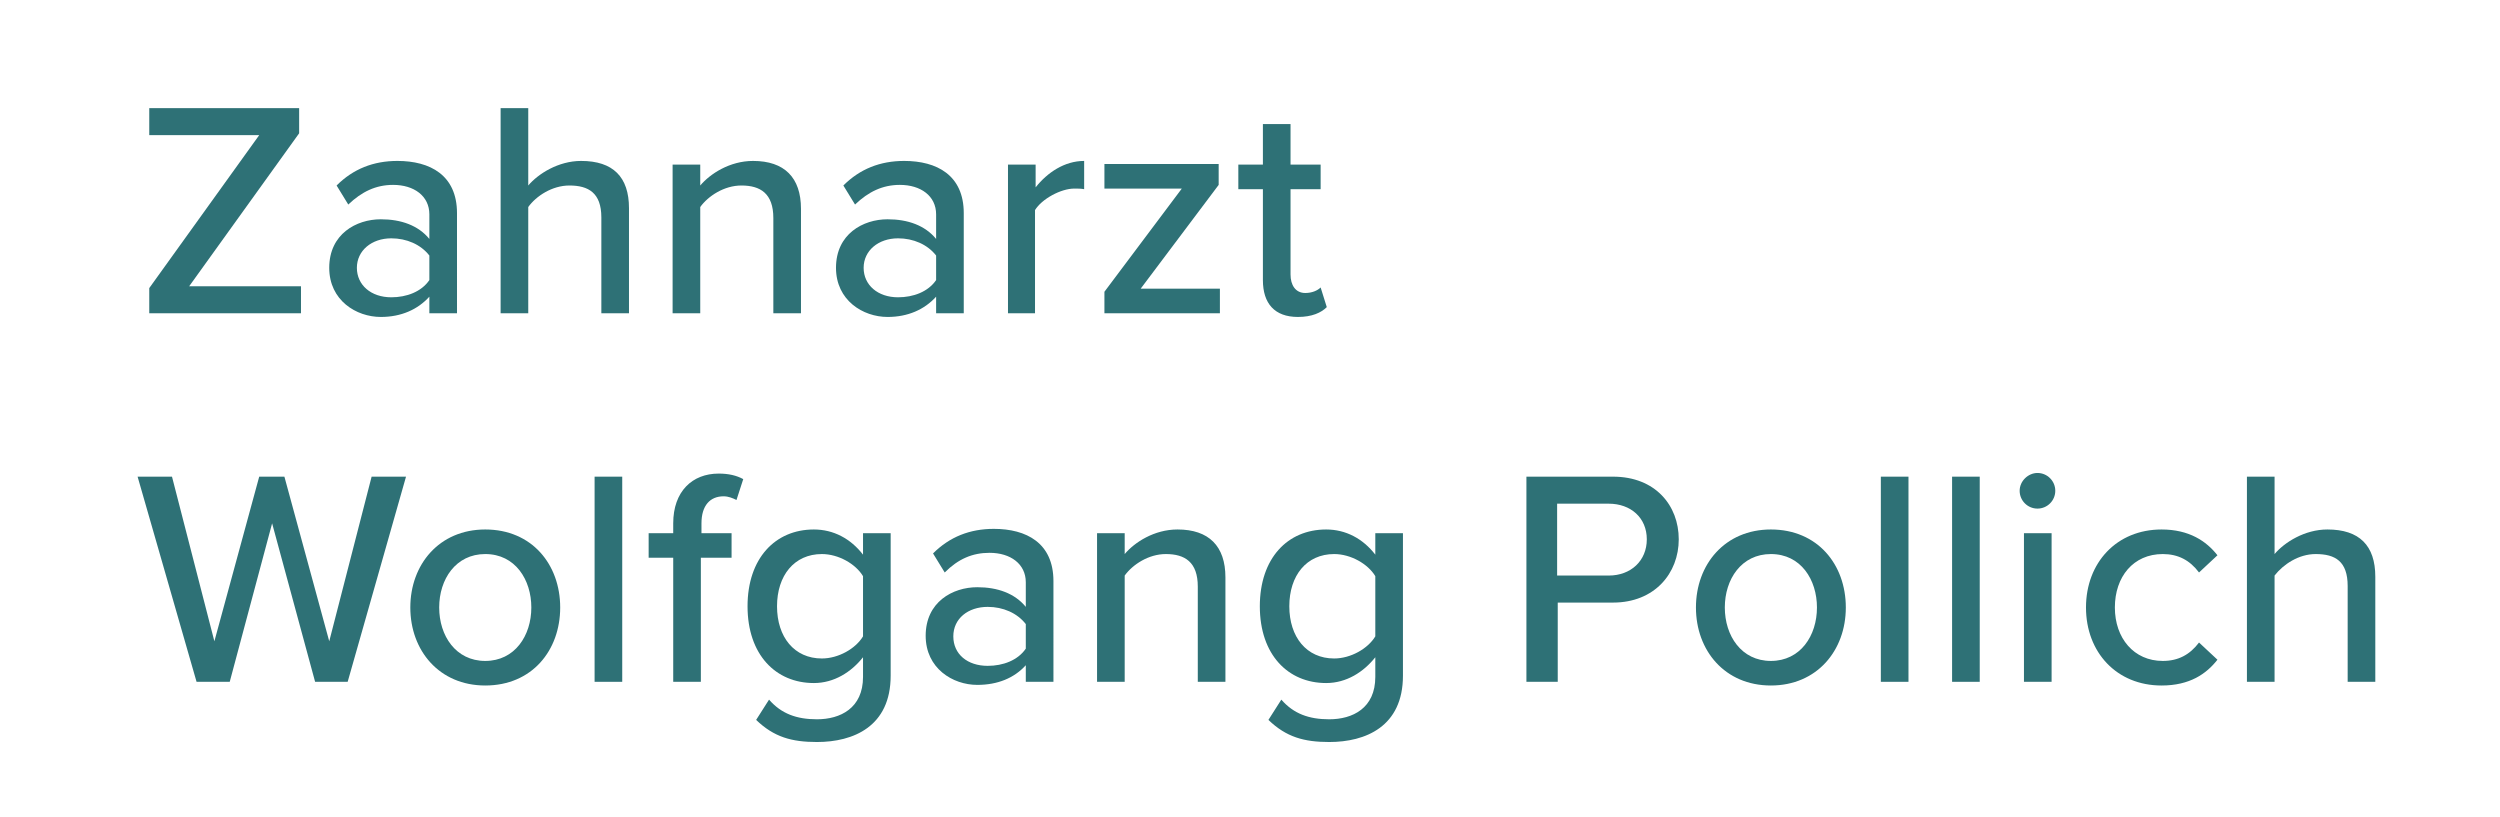
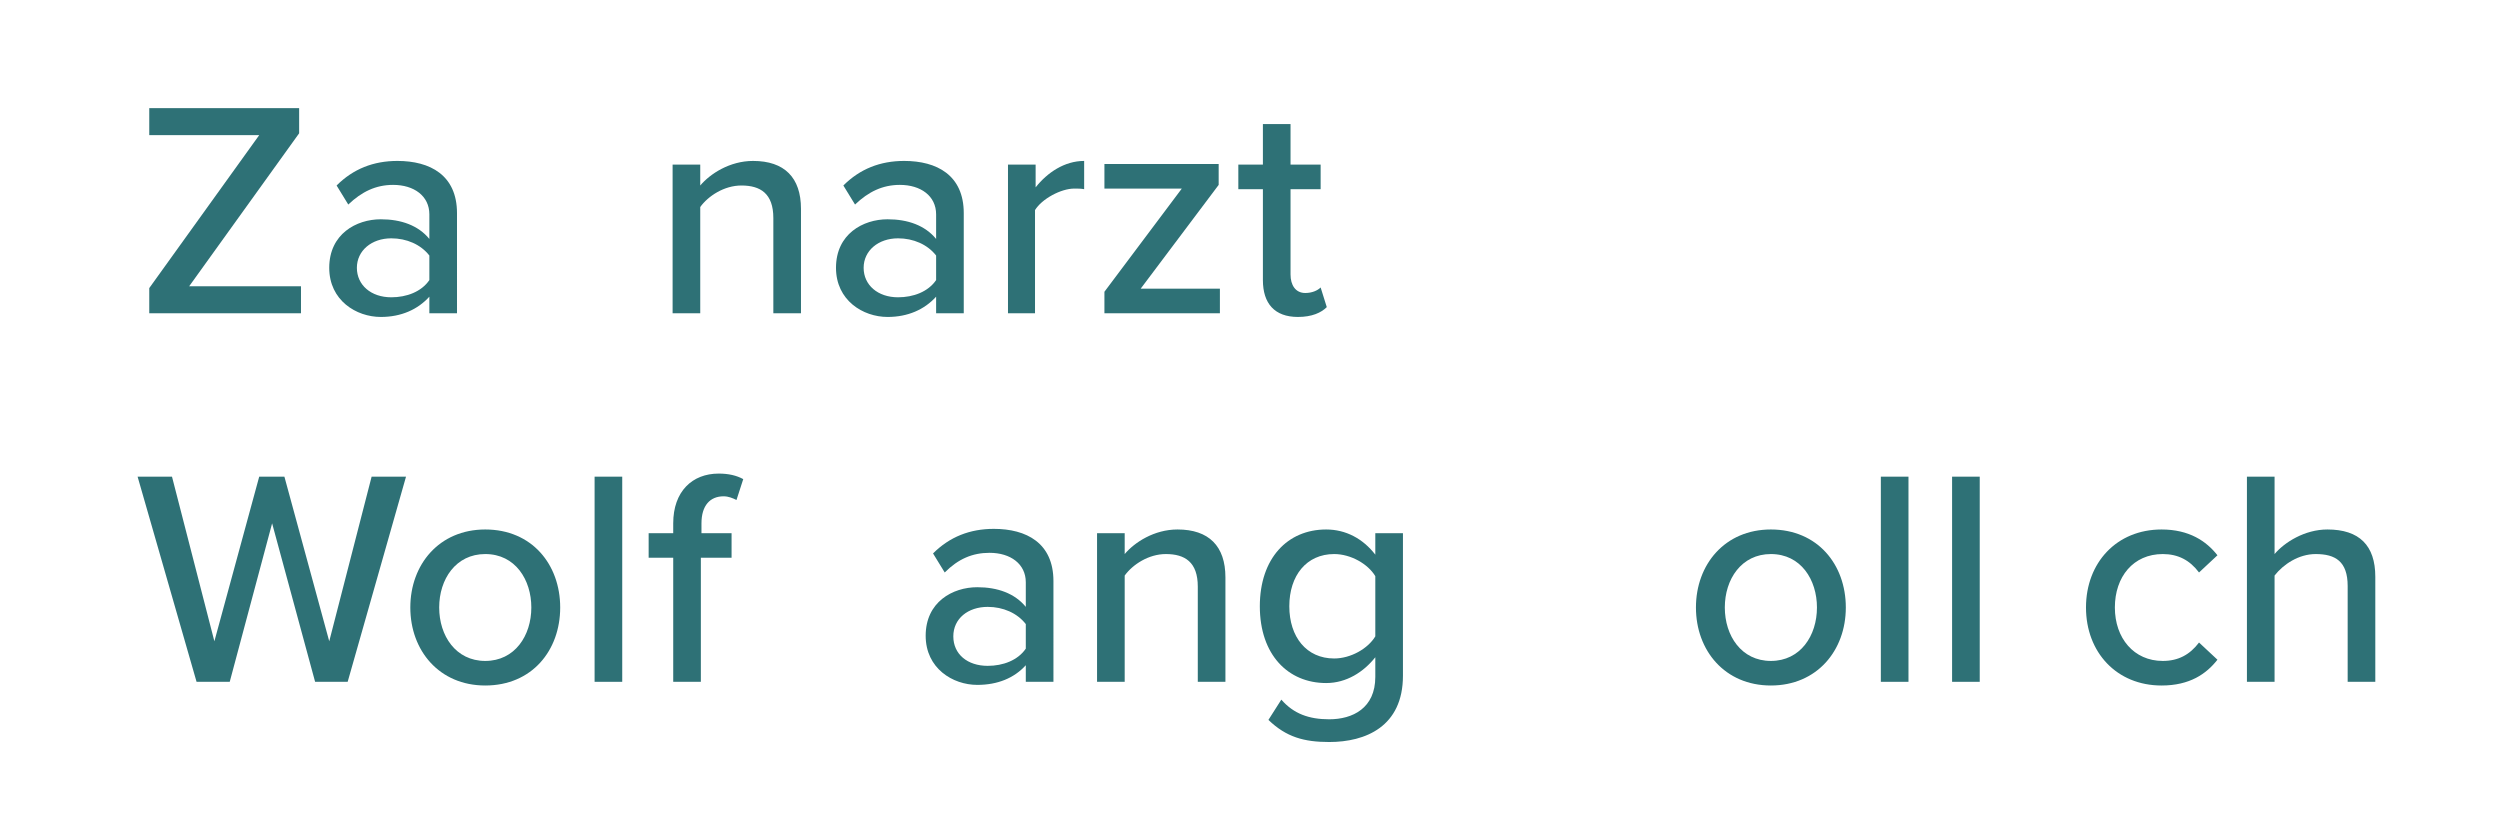
<svg xmlns="http://www.w3.org/2000/svg" version="1.1" id="Ebene_1" x="0px" y="0px" viewBox="0 0 407 133" style="enable-background:new 0 0 407 133;" xml:space="preserve">
  <style type="text/css">
	.st0{fill:#2E7176;}
</style>
  <g>
    <path class="st0" d="M24.3,51v-4.1L42.2,22H24.3v-4.4h24.4v4.1L30.8,46.6H49V51H24.3z" />
    <path class="st0" d="M69.9,51v-2.7c-1.9,2.1-4.6,3.3-7.9,3.3c-4,0-8.4-2.7-8.4-8c0-5.5,4.4-7.9,8.4-7.9c3.3,0,6.1,1,7.9,3.2v-4   c0-3-2.5-4.8-5.9-4.8c-2.8,0-5.1,1.1-7.3,3.2l-1.9-3.1c2.7-2.7,6-4,9.9-4c5.3,0,9.7,2.3,9.7,8.5V51H69.9z M69.9,41.6   c-1.4-1.8-3.7-2.8-6.2-2.8c-3.2,0-5.6,2-5.6,4.8s2.3,4.8,5.6,4.8c2.5,0,4.9-0.9,6.2-2.8V41.6z" />
-     <path class="st0" d="M97.9,51V35.4c0-4-2.1-5.2-5.2-5.2c-2.8,0-5.4,1.7-6.7,3.5V51h-4.5V17.6H86v12.6c1.6-1.9,4.9-4,8.6-4   c5.2,0,7.8,2.6,7.8,7.7V51H97.9z" />
    <path class="st0" d="M125.9,51V35.5c0-4-2.1-5.3-5.2-5.3c-2.8,0-5.4,1.7-6.7,3.5V51h-4.5V26.8h4.5v3.4c1.6-1.9,4.8-4,8.6-4   c5.1,0,7.8,2.7,7.8,7.8v17H125.9z" />
-     <path class="st0" d="M152.4,51v-2.7c-1.9,2.1-4.6,3.3-7.9,3.3c-4,0-8.4-2.7-8.4-8c0-5.5,4.4-7.9,8.4-7.9c3.3,0,6.1,1,7.9,3.2v-4   c0-3-2.5-4.8-5.9-4.8c-2.8,0-5.1,1.1-7.3,3.2l-1.9-3.1c2.7-2.7,6-4,9.9-4c5.3,0,9.7,2.3,9.7,8.5V51H152.4z M152.4,41.6   c-1.4-1.8-3.7-2.8-6.2-2.8c-3.2,0-5.6,2-5.6,4.8s2.3,4.8,5.6,4.8c2.5,0,4.9-0.9,6.2-2.8V41.6z" />
+     <path class="st0" d="M152.4,51v-2.7c-1.9,2.1-4.6,3.3-7.9,3.3c-4,0-8.4-2.7-8.4-8c0-5.5,4.4-7.9,8.4-7.9c3.3,0,6.1,1,7.9,3.2v-4   c0-3-2.5-4.8-5.9-4.8c-2.8,0-5.1,1.1-7.3,3.2l-1.9-3.1c2.7-2.7,6-4,9.9-4c5.3,0,9.7,2.3,9.7,8.5V51z M152.4,41.6   c-1.4-1.8-3.7-2.8-6.2-2.8c-3.2,0-5.6,2-5.6,4.8s2.3,4.8,5.6,4.8c2.5,0,4.9-0.9,6.2-2.8V41.6z" />
    <path class="st0" d="M164.1,51V26.8h4.5v3.7c1.9-2.4,4.7-4.3,7.9-4.3v4.6c-0.5-0.1-1-0.1-1.6-0.1c-2.2,0-5.3,1.7-6.4,3.5V51H164.1z   " />
    <path class="st0" d="M179.8,51v-3.5l12.6-16.8h-12.6v-4h18.6v3.4l-12.7,16.9h12.9V51H179.8z" />
    <path class="st0" d="M205.6,45.6V30.8h-4v-4h4v-6.6h4.5v6.6h4.9v4h-4.9v13.9c0,1.7,0.8,3,2.4,3c1.1,0,2-0.4,2.5-0.9L216,50   c-0.9,0.9-2.4,1.6-4.7,1.6C207.5,51.6,205.6,49.4,205.6,45.6z" />
    <path class="st0" d="M51.3,111l-7-25.8L37.4,111h-5.4l-9.6-33.4h5.6l6.9,26.8l7.3-26.8h4.1l7.3,26.8l6.9-26.8h5.6L56.6,111H51.3z" />
    <path class="st0" d="M66.8,98.9c0-7,4.7-12.7,12.2-12.7c7.6,0,12.2,5.7,12.2,12.7c0,7-4.6,12.7-12.2,12.7   C71.5,111.6,66.8,105.9,66.8,98.9z M86.5,98.9c0-4.5-2.6-8.7-7.5-8.7c-4.8,0-7.5,4.1-7.5,8.7c0,4.6,2.7,8.7,7.5,8.7   C83.8,107.6,86.5,103.5,86.5,98.9z" />
    <path class="st0" d="M96.8,111V77.6h4.5V111H96.8z" />
    <path class="st0" d="M114.1,90.8V111h-4.5V90.8h-4v-4h4v-1.6c0-5.2,3.1-8.1,7.4-8.1c1.6,0,2.9,0.3,4,0.9l-1.1,3.4   c-0.6-0.3-1.3-0.6-2.1-0.6c-2.2,0-3.6,1.5-3.6,4.4v1.6h4.9v4H114.1z" />
-     <path class="st0" d="M125.2,113.9c2,2.3,4.5,3.2,7.8,3.2c3.8,0,7.5-1.8,7.5-6.9V107c-1.9,2.4-4.7,4.2-8,4.2   c-6.2,0-10.8-4.6-10.8-12.5c0-7.8,4.5-12.5,10.8-12.5c3.2,0,6,1.5,8,4.1v-3.5h4.5V110c0,8.3-6.1,10.8-12,10.8c-4.1,0-7-0.8-9.9-3.6   L125.2,113.9z M140.5,93.8c-1.2-2-4-3.6-6.7-3.6c-4.5,0-7.3,3.5-7.3,8.5c0,5,2.8,8.5,7.3,8.5c2.7,0,5.5-1.6,6.7-3.6V93.8z" />
    <path class="st0" d="M167,111v-2.7c-1.9,2.1-4.6,3.2-7.9,3.2c-4,0-8.4-2.7-8.4-8c0-5.5,4.4-7.9,8.4-7.9c3.3,0,6.1,1,7.9,3.2v-4   c0-3-2.5-4.8-5.9-4.8c-2.8,0-5.1,1-7.3,3.2l-1.9-3.1c2.7-2.7,6-4,9.9-4c5.3,0,9.7,2.3,9.7,8.5V111H167z M167,101.6   c-1.4-1.8-3.7-2.8-6.2-2.8c-3.2,0-5.6,1.9-5.6,4.8s2.3,4.8,5.6,4.8c2.5,0,4.9-0.9,6.2-2.8V101.6z" />
    <path class="st0" d="M195,111V95.5c0-4-2.1-5.3-5.2-5.3c-2.8,0-5.4,1.7-6.7,3.5V111h-4.5V86.8h4.5v3.4c1.6-1.9,4.8-4,8.6-4   c5.1,0,7.8,2.7,7.8,7.8v17H195z" />
    <path class="st0" d="M208.6,113.9c2,2.3,4.5,3.2,7.8,3.2c3.8,0,7.5-1.8,7.5-6.9V107c-1.9,2.4-4.7,4.2-8,4.2   c-6.2,0-10.8-4.6-10.8-12.5c0-7.8,4.5-12.5,10.8-12.5c3.2,0,6,1.5,8,4.1v-3.5h4.5V110c0,8.3-6.1,10.8-12,10.8c-4.1,0-7-0.8-9.9-3.6   L208.6,113.9z M223.9,93.8c-1.2-2-4-3.6-6.7-3.6c-4.5,0-7.3,3.5-7.3,8.5c0,5,2.8,8.5,7.3,8.5c2.7,0,5.5-1.6,6.7-3.6V93.8z" />
-     <path class="st0" d="M248.5,111V77.6h14.1c6.9,0,10.7,4.7,10.7,10.2s-3.9,10.3-10.7,10.3h-9V111H248.5z M261.9,82h-8.4v11.7h8.4   c3.6,0,6.2-2.4,6.2-5.9S265.5,82,261.9,82z" />
    <path class="st0" d="M276.1,98.9c0-7,4.7-12.7,12.2-12.7c7.6,0,12.2,5.7,12.2,12.7c0,7-4.7,12.7-12.2,12.7   C280.8,111.6,276.1,105.9,276.1,98.9z M295.8,98.9c0-4.5-2.6-8.7-7.5-8.7c-4.8,0-7.5,4.1-7.5,8.7c0,4.6,2.7,8.7,7.5,8.7   C293.1,107.6,295.8,103.5,295.8,98.9z" />
    <path class="st0" d="M306.2,111V77.6h4.5V111H306.2z" />
    <path class="st0" d="M317.8,111V77.6h4.5V111H317.8z" />
-     <path class="st0" d="M328.8,79.9c0-1.6,1.4-2.9,2.9-2.9c1.6,0,2.9,1.3,2.9,2.9s-1.3,2.9-2.9,2.9C330.1,82.8,328.8,81.5,328.8,79.9z    M329.5,111V86.8h4.5V111H329.5z" />
    <path class="st0" d="M351.9,86.2c4.5,0,7.3,1.9,9.1,4.2l-3,2.8c-1.5-2-3.4-3-5.9-3c-4.8,0-7.8,3.7-7.8,8.7c0,5,3.1,8.7,7.8,8.7   c2.5,0,4.4-1,5.9-3l3,2.8c-1.8,2.3-4.5,4.2-9.1,4.2c-7.3,0-12.3-5.4-12.3-12.7S344.6,86.2,351.9,86.2z" />
    <path class="st0" d="M382.2,111V95.4c0-4-2-5.2-5.2-5.2c-2.8,0-5.3,1.7-6.7,3.5V111h-4.5V77.6h4.5v12.6c1.6-1.9,4.9-4,8.6-4   c5.2,0,7.8,2.6,7.8,7.7V111H382.2z" />
  </g>
</svg>